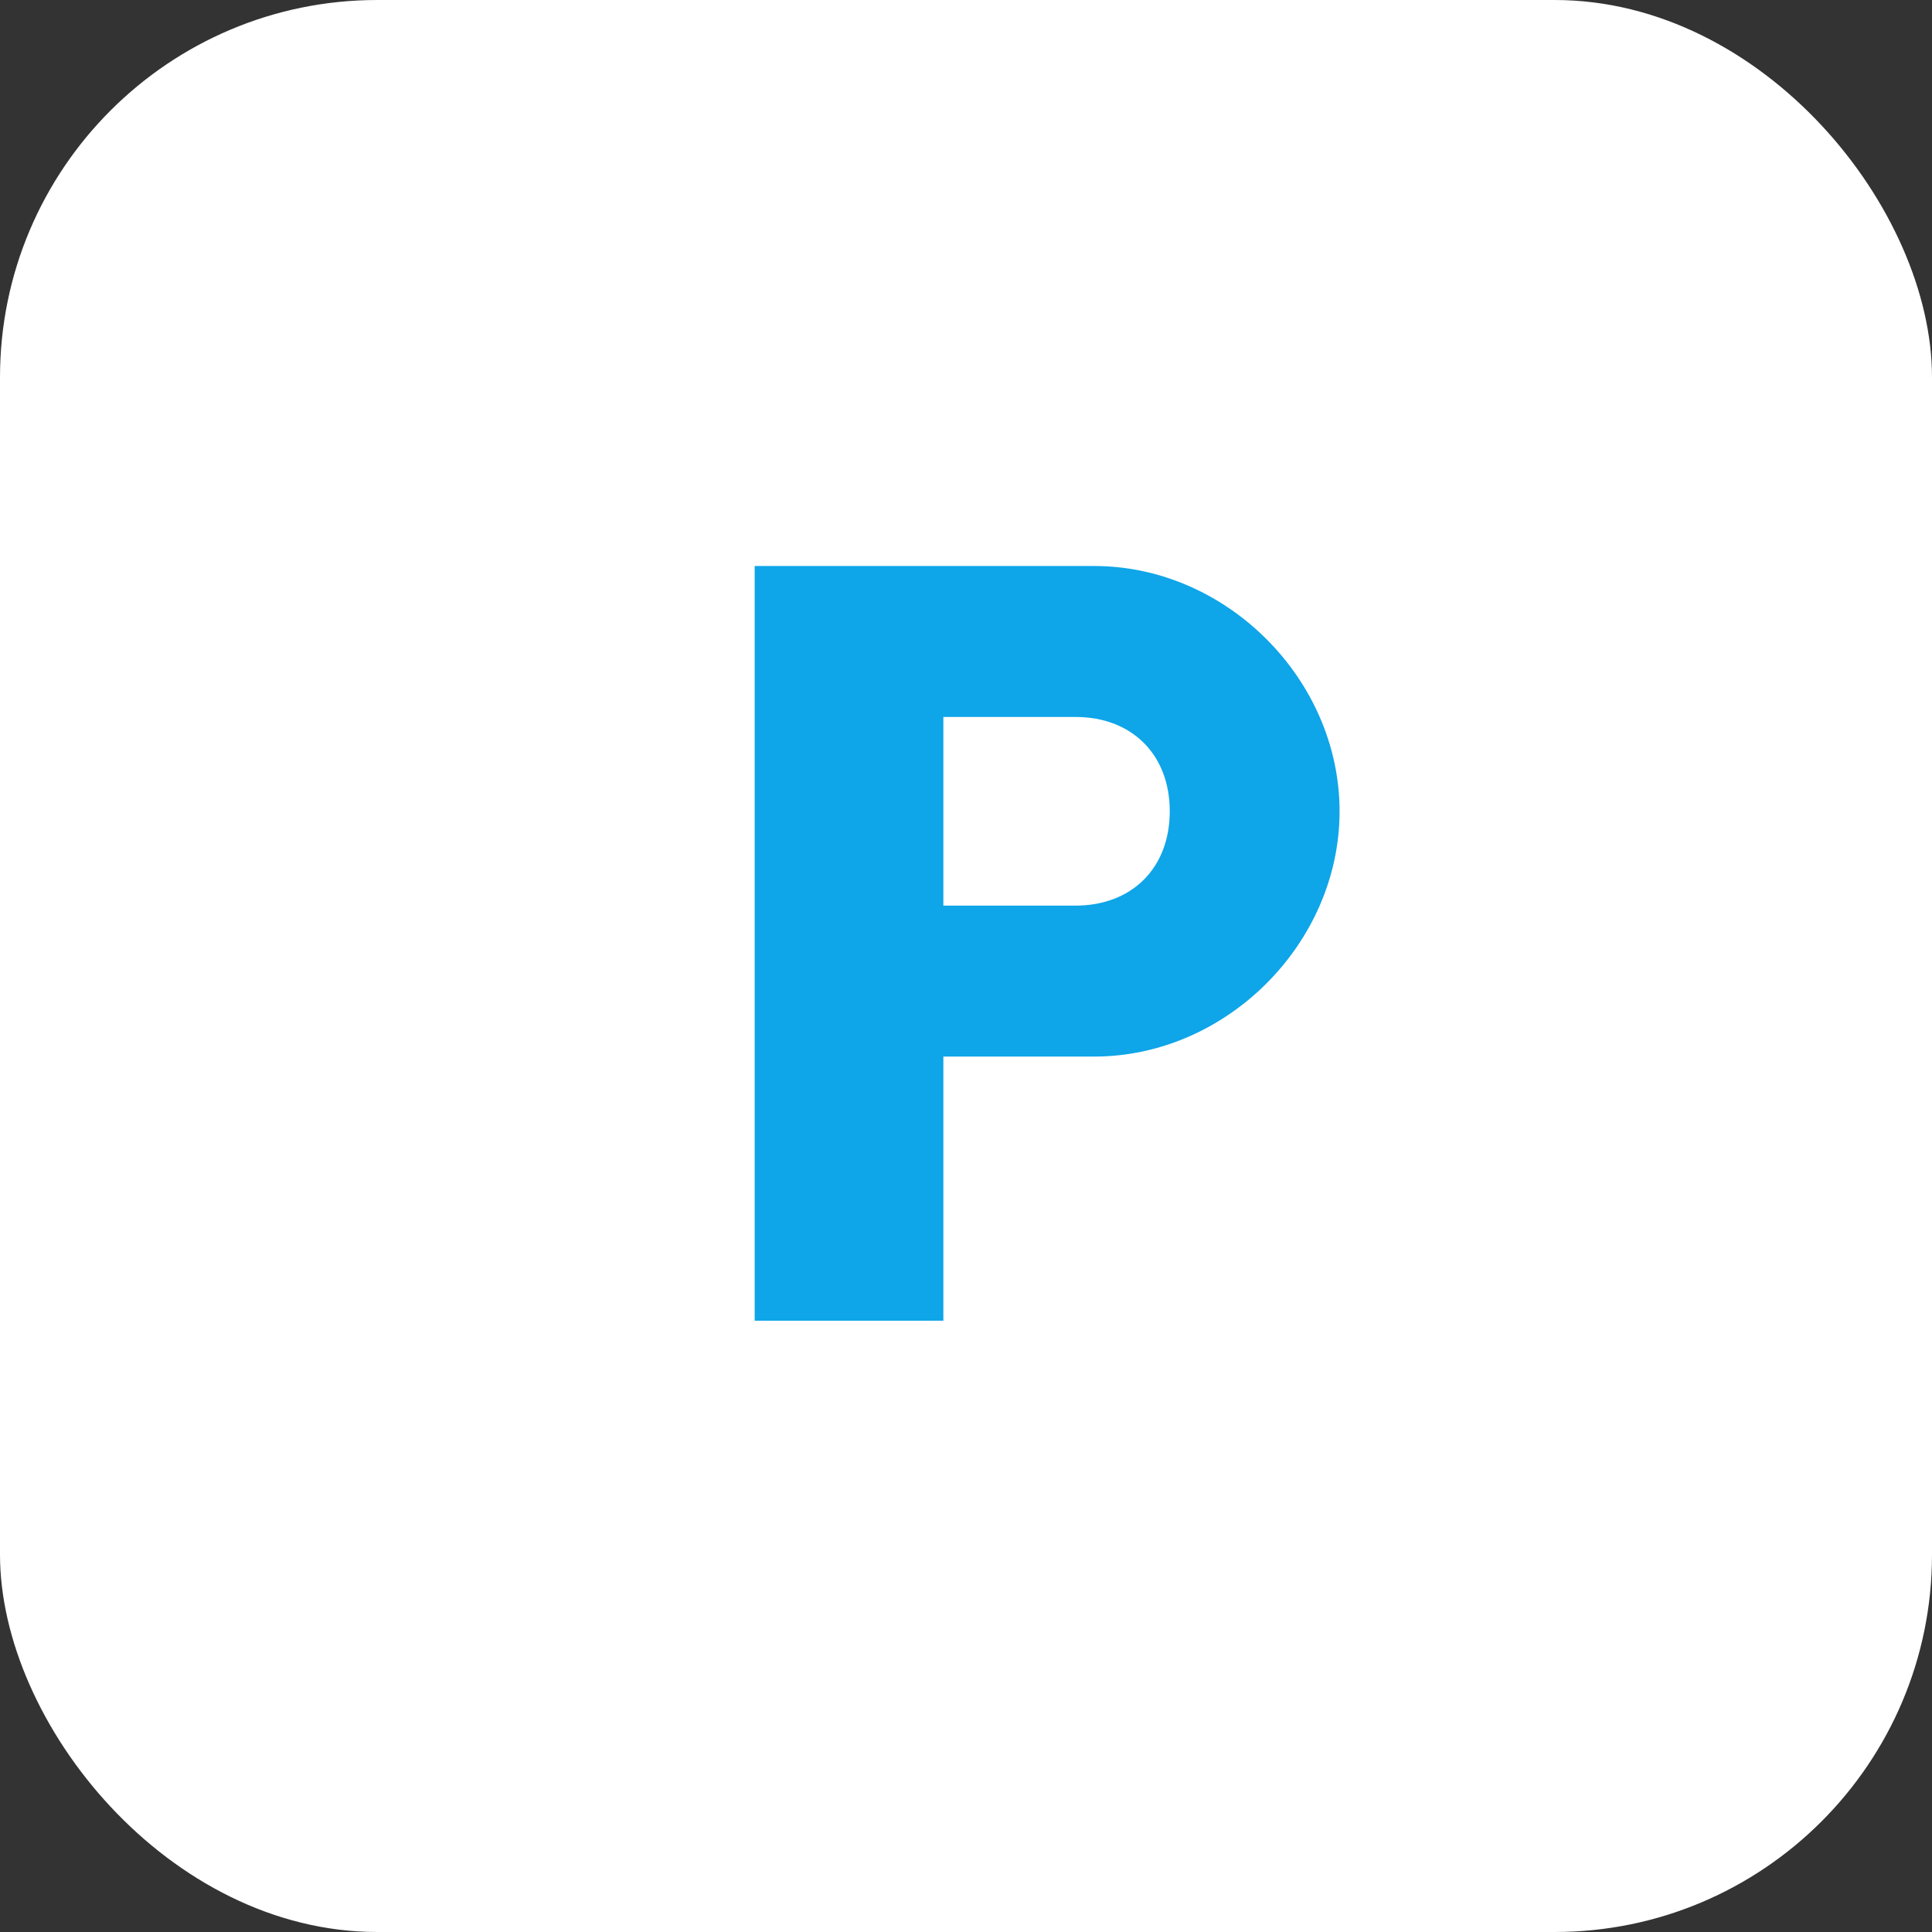
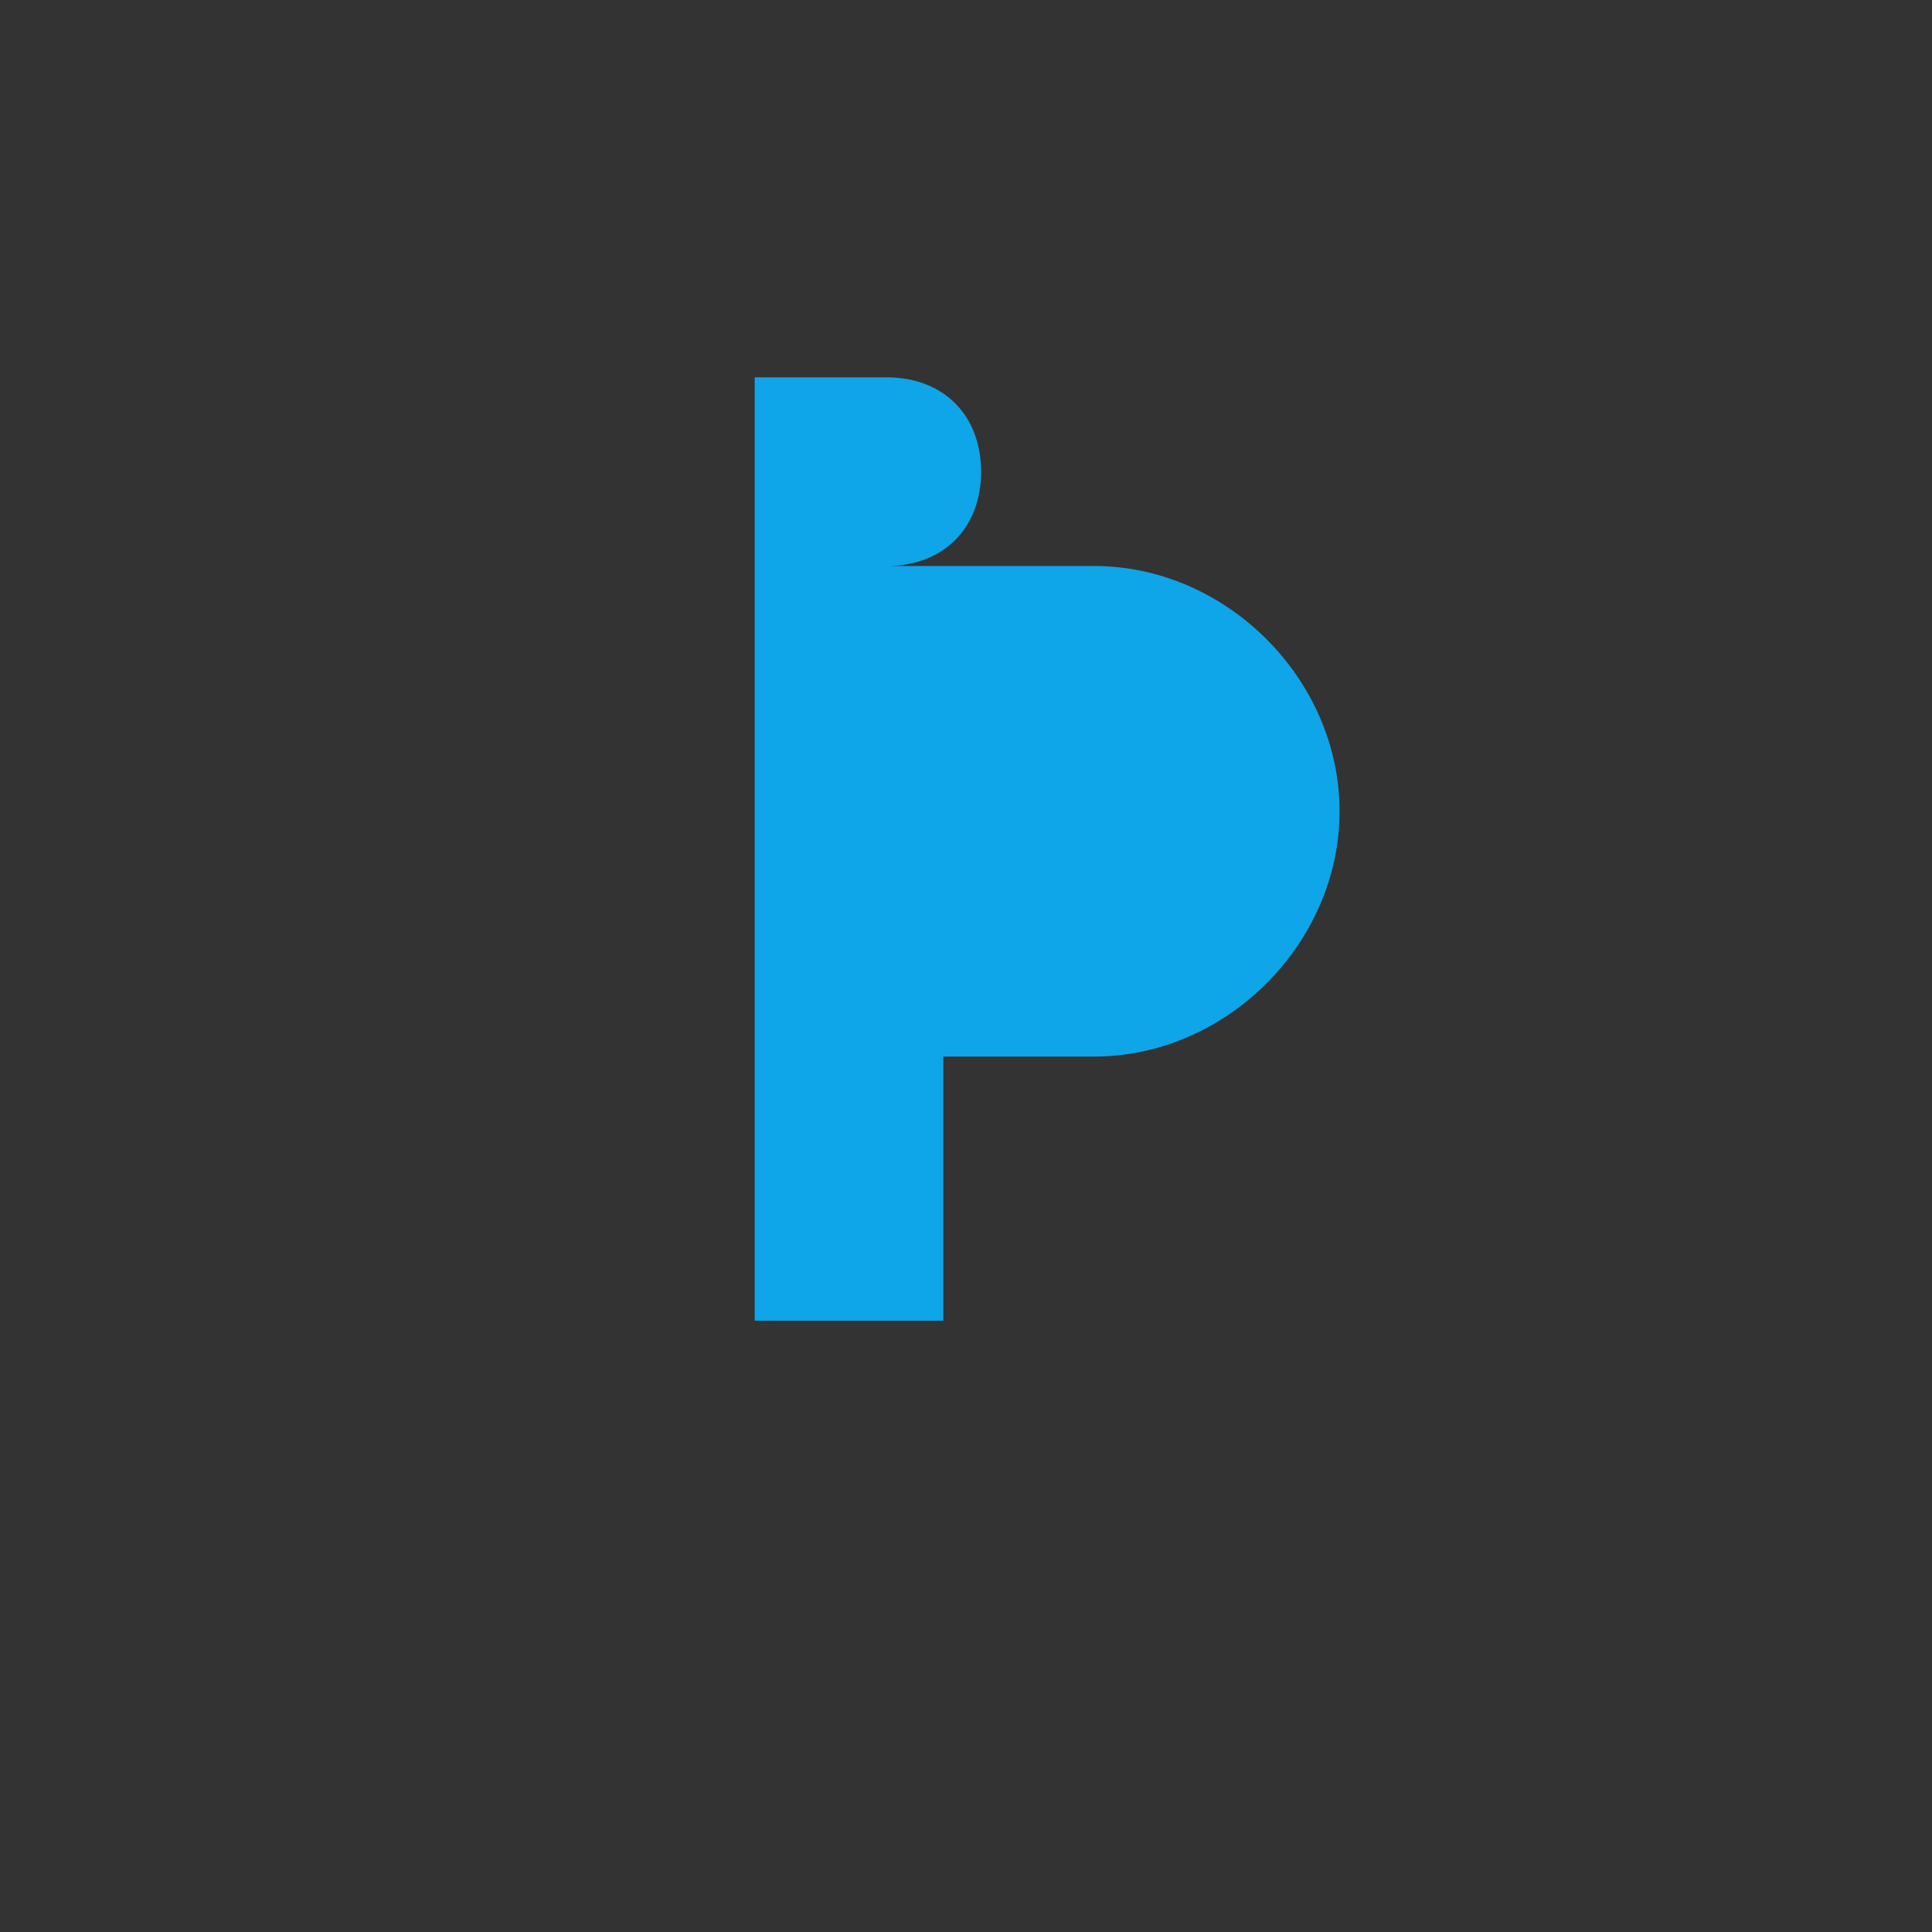
<svg xmlns="http://www.w3.org/2000/svg" viewBox="0 0 512 512">
  <rect x="0" y="0" width="512" height="512" fill="#333333" stroke="none" />
-   <rect width="512" height="512" fill="#ffffff" rx="100" />
-   <path d="M200 150h90c35 0 65 30 65 65s-30 65-65 65h-40v70h-50V150zm50 90h35c15 0 25-10 25-25s-10-25-25-25h-35v50z" fill="#0ea5e9" />
+   <path d="M200 150h90c35 0 65 30 65 65s-30 65-65 65h-40v70h-50V150zh35c15 0 25-10 25-25s-10-25-25-25h-35v50z" fill="#0ea5e9" />
</svg>